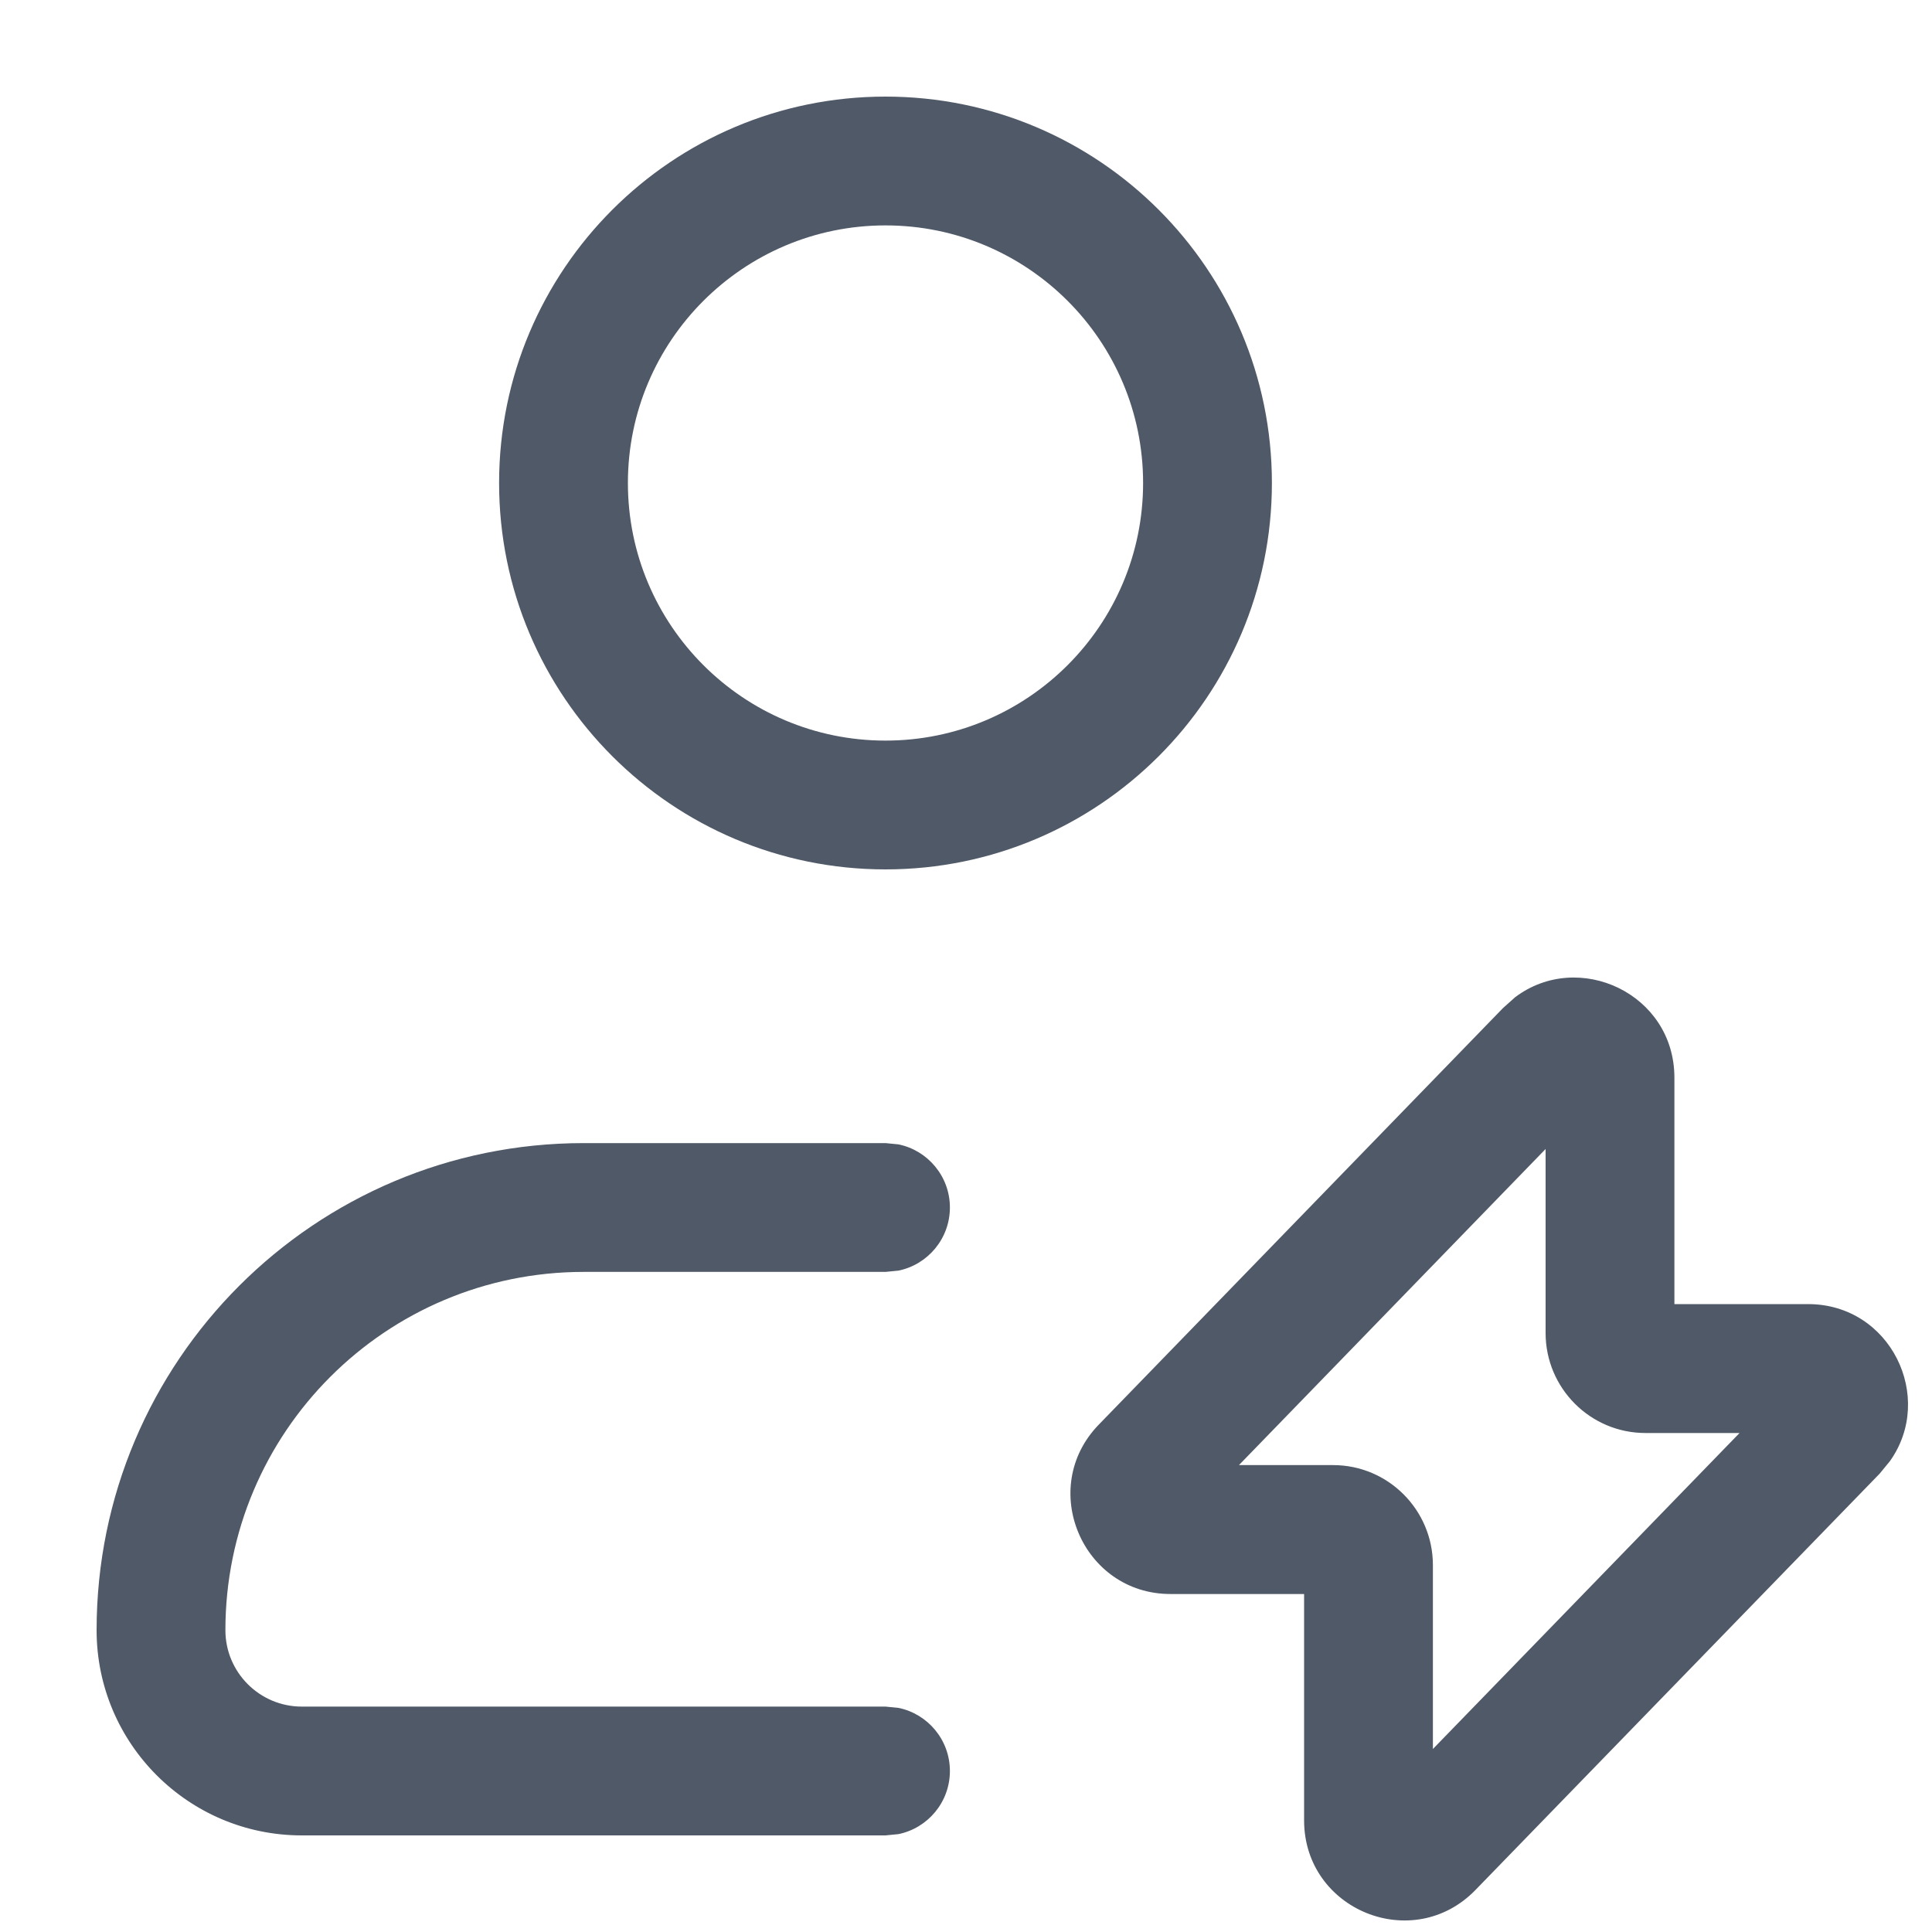
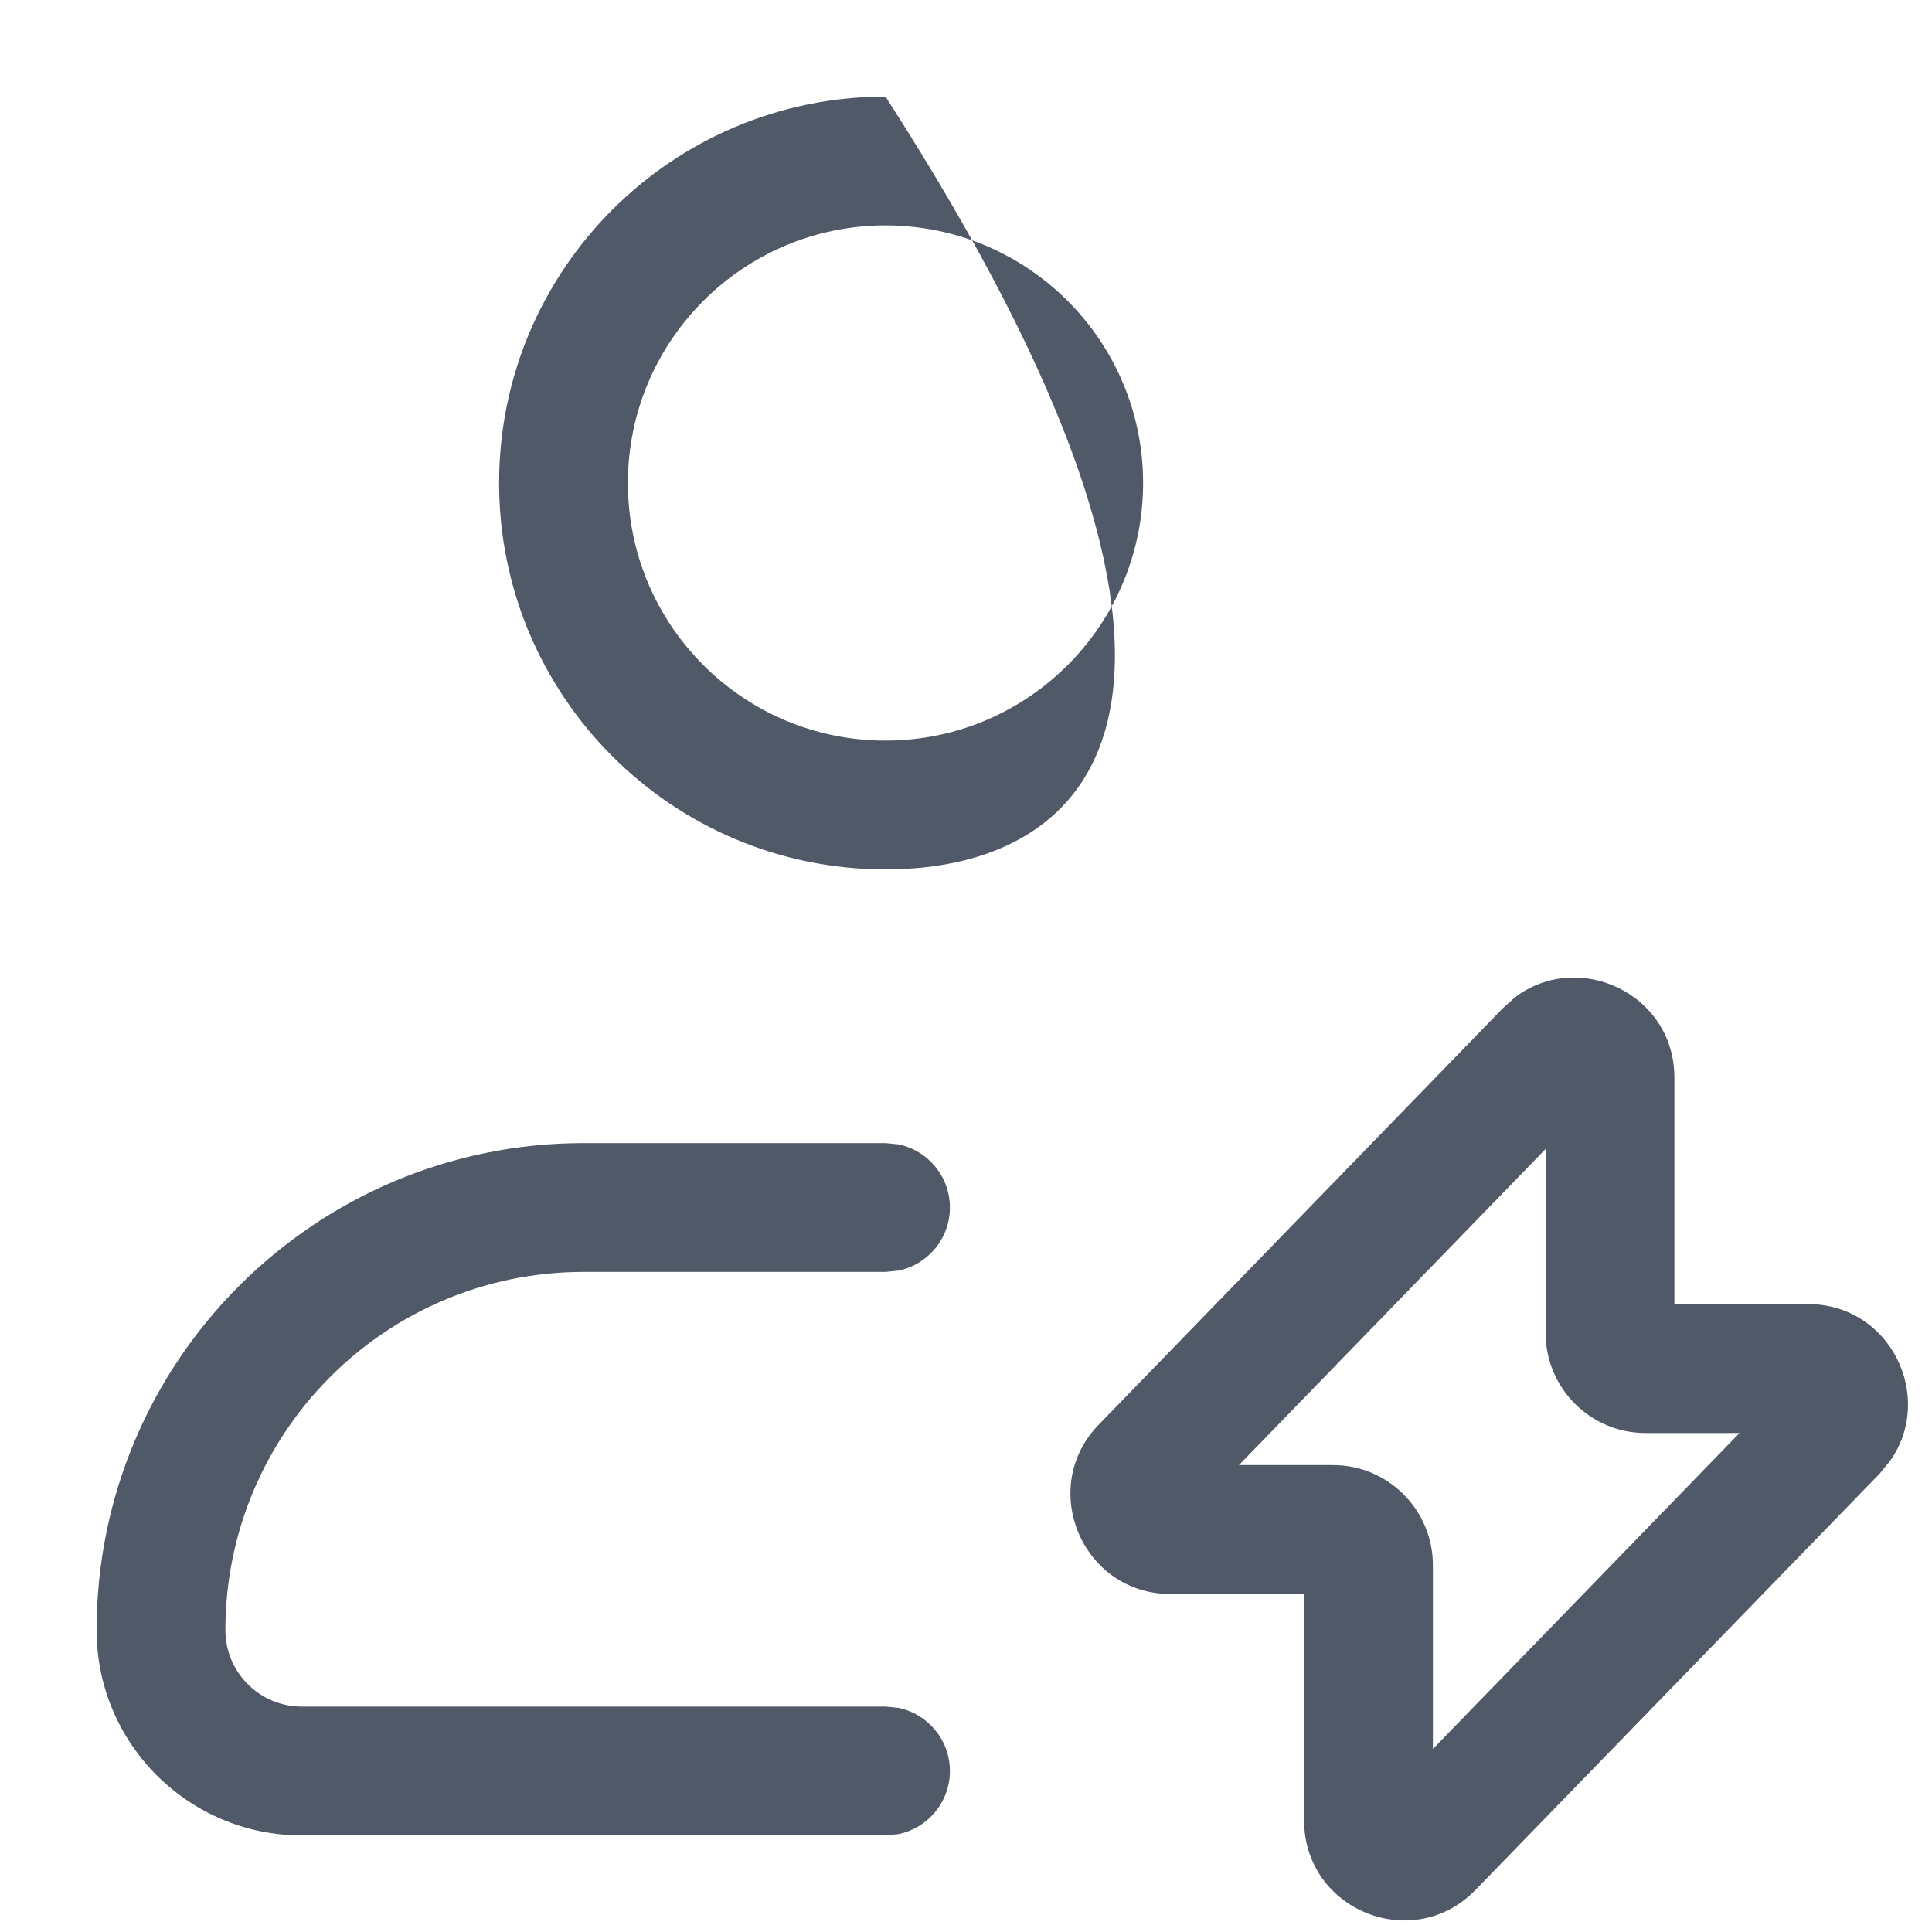
<svg xmlns="http://www.w3.org/2000/svg" width="18" height="18" viewBox="0 0 18 18" fill="none">
-   <path d="M14.116 9.291C14.707 8.845 15.6 9.257 15.6 10.04V12.15H16.845C17.615 12.15 18.031 13.019 17.608 13.613L17.513 13.729L13.747 17.608C13.165 18.208 12.151 17.796 12.15 16.961V14.851H10.905C10.084 14.851 9.665 13.862 10.237 13.273L14.003 9.392L14.116 9.291ZM8.371 10.662C8.644 10.718 8.85 10.96 8.85 11.25C8.85 11.54 8.644 11.782 8.371 11.838L8.25 11.85H5.438C3.594 11.85 2.1 13.344 2.1 15.188C2.1 15.581 2.419 15.9 2.812 15.9H8.25L8.371 15.912C8.644 15.968 8.85 16.21 8.85 16.5C8.85 16.79 8.644 17.032 8.371 17.088L8.25 17.1H2.812C1.756 17.1 0.9 16.244 0.9 15.188C0.9 12.681 2.932 10.65 5.438 10.65H8.25L8.371 10.662ZM11.543 13.65H12.42C12.933 13.65 13.349 14.067 13.35 14.58V16.295L16.207 13.351H15.33C14.817 13.351 14.401 12.934 14.4 12.421V10.705L11.543 13.65ZM8.25 0.9C10.238 0.9 11.85 2.512 11.85 4.5C11.85 6.488 10.238 8.1 8.25 8.1C6.262 8.1 4.65 6.488 4.65 4.5C4.65 2.512 6.262 0.9 8.25 0.9ZM8.25 2.1C6.925 2.1 5.85 3.175 5.85 4.5C5.85 5.825 6.925 6.9 8.25 6.9C9.575 6.9 10.65 5.825 10.65 4.5C10.65 3.175 9.575 2.1 8.25 2.1Z" fill="#505967" />
+   <path d="M14.116 9.291C14.707 8.845 15.6 9.257 15.6 10.04V12.15H16.845C17.615 12.15 18.031 13.019 17.608 13.613L17.513 13.729L13.747 17.608C13.165 18.208 12.151 17.796 12.15 16.961V14.851H10.905C10.084 14.851 9.665 13.862 10.237 13.273L14.003 9.392L14.116 9.291ZM8.371 10.662C8.644 10.718 8.85 10.96 8.85 11.25C8.85 11.54 8.644 11.782 8.371 11.838L8.25 11.85H5.438C3.594 11.85 2.1 13.344 2.1 15.188C2.1 15.581 2.419 15.9 2.812 15.9H8.25L8.371 15.912C8.644 15.968 8.85 16.21 8.85 16.5C8.85 16.79 8.644 17.032 8.371 17.088L8.25 17.1H2.812C1.756 17.1 0.9 16.244 0.9 15.188C0.9 12.681 2.932 10.65 5.438 10.65H8.25L8.371 10.662ZM11.543 13.65H12.42C12.933 13.65 13.349 14.067 13.35 14.58V16.295L16.207 13.351H15.33C14.817 13.351 14.401 12.934 14.4 12.421V10.705L11.543 13.65ZM8.25 0.9C11.85 6.488 10.238 8.1 8.25 8.1C6.262 8.1 4.65 6.488 4.65 4.5C4.65 2.512 6.262 0.9 8.25 0.9ZM8.25 2.1C6.925 2.1 5.85 3.175 5.85 4.5C5.85 5.825 6.925 6.9 8.25 6.9C9.575 6.9 10.65 5.825 10.65 4.5C10.65 3.175 9.575 2.1 8.25 2.1Z" fill="#505967" />
</svg>